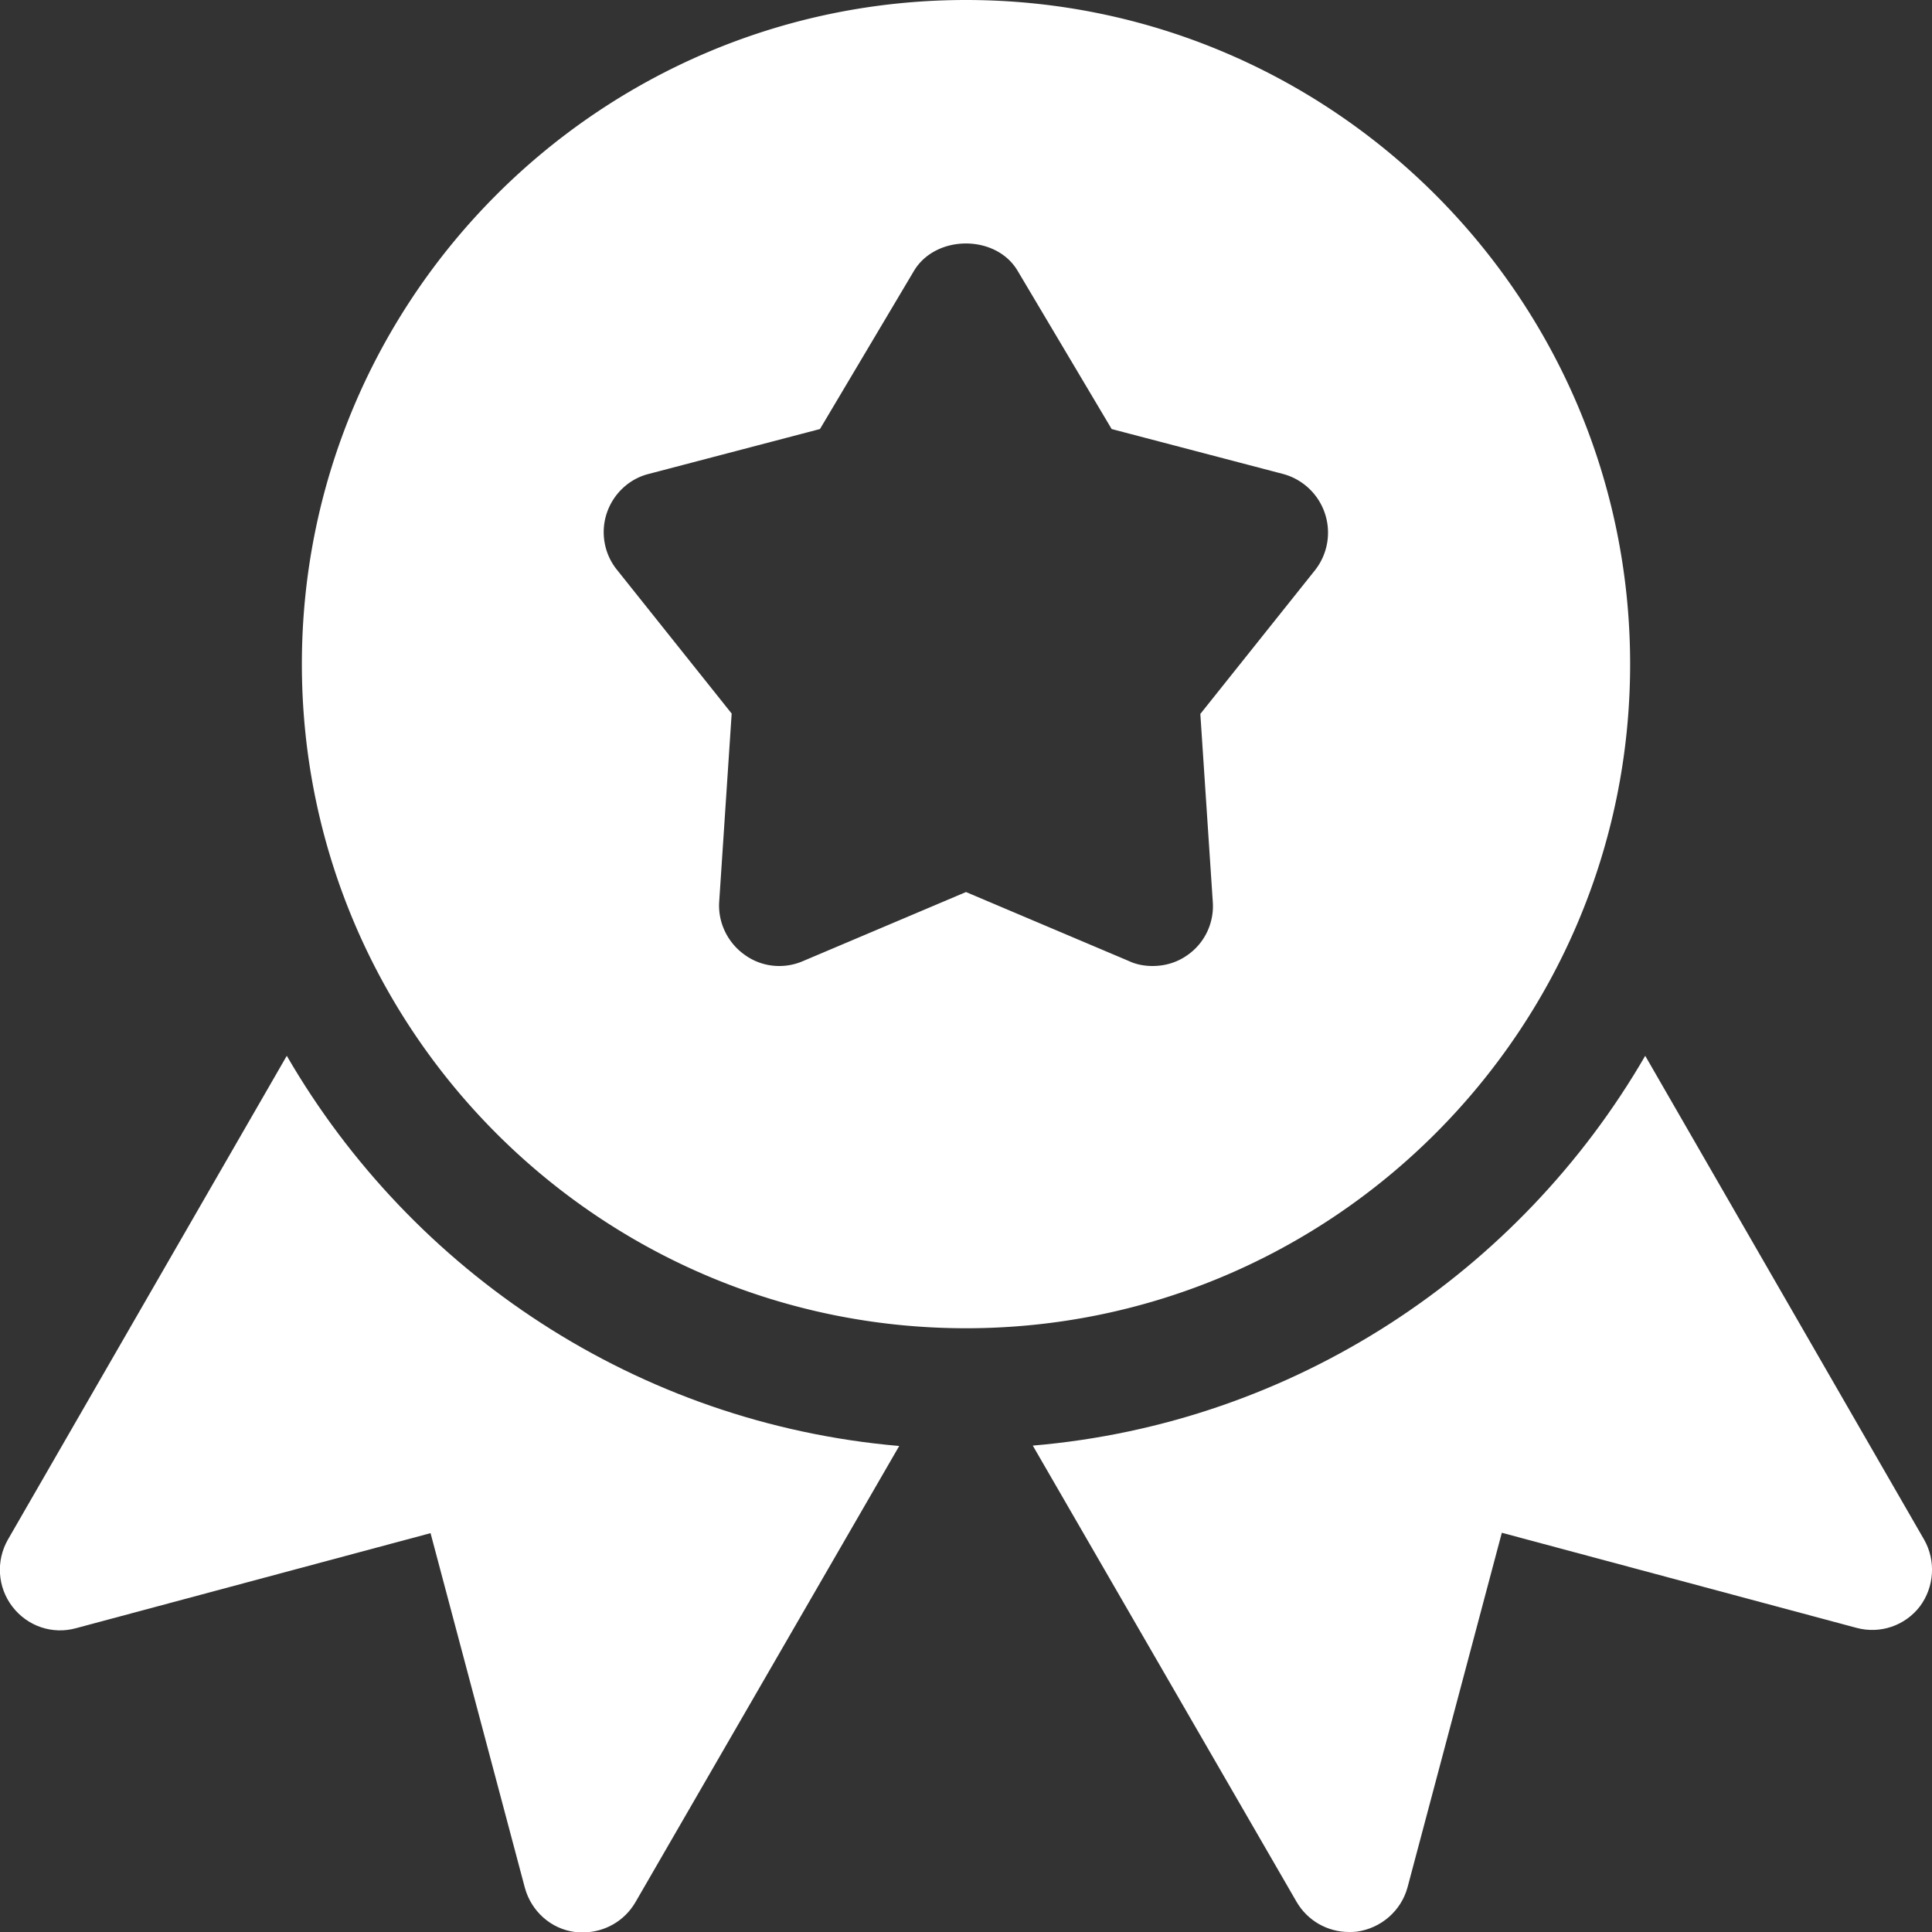
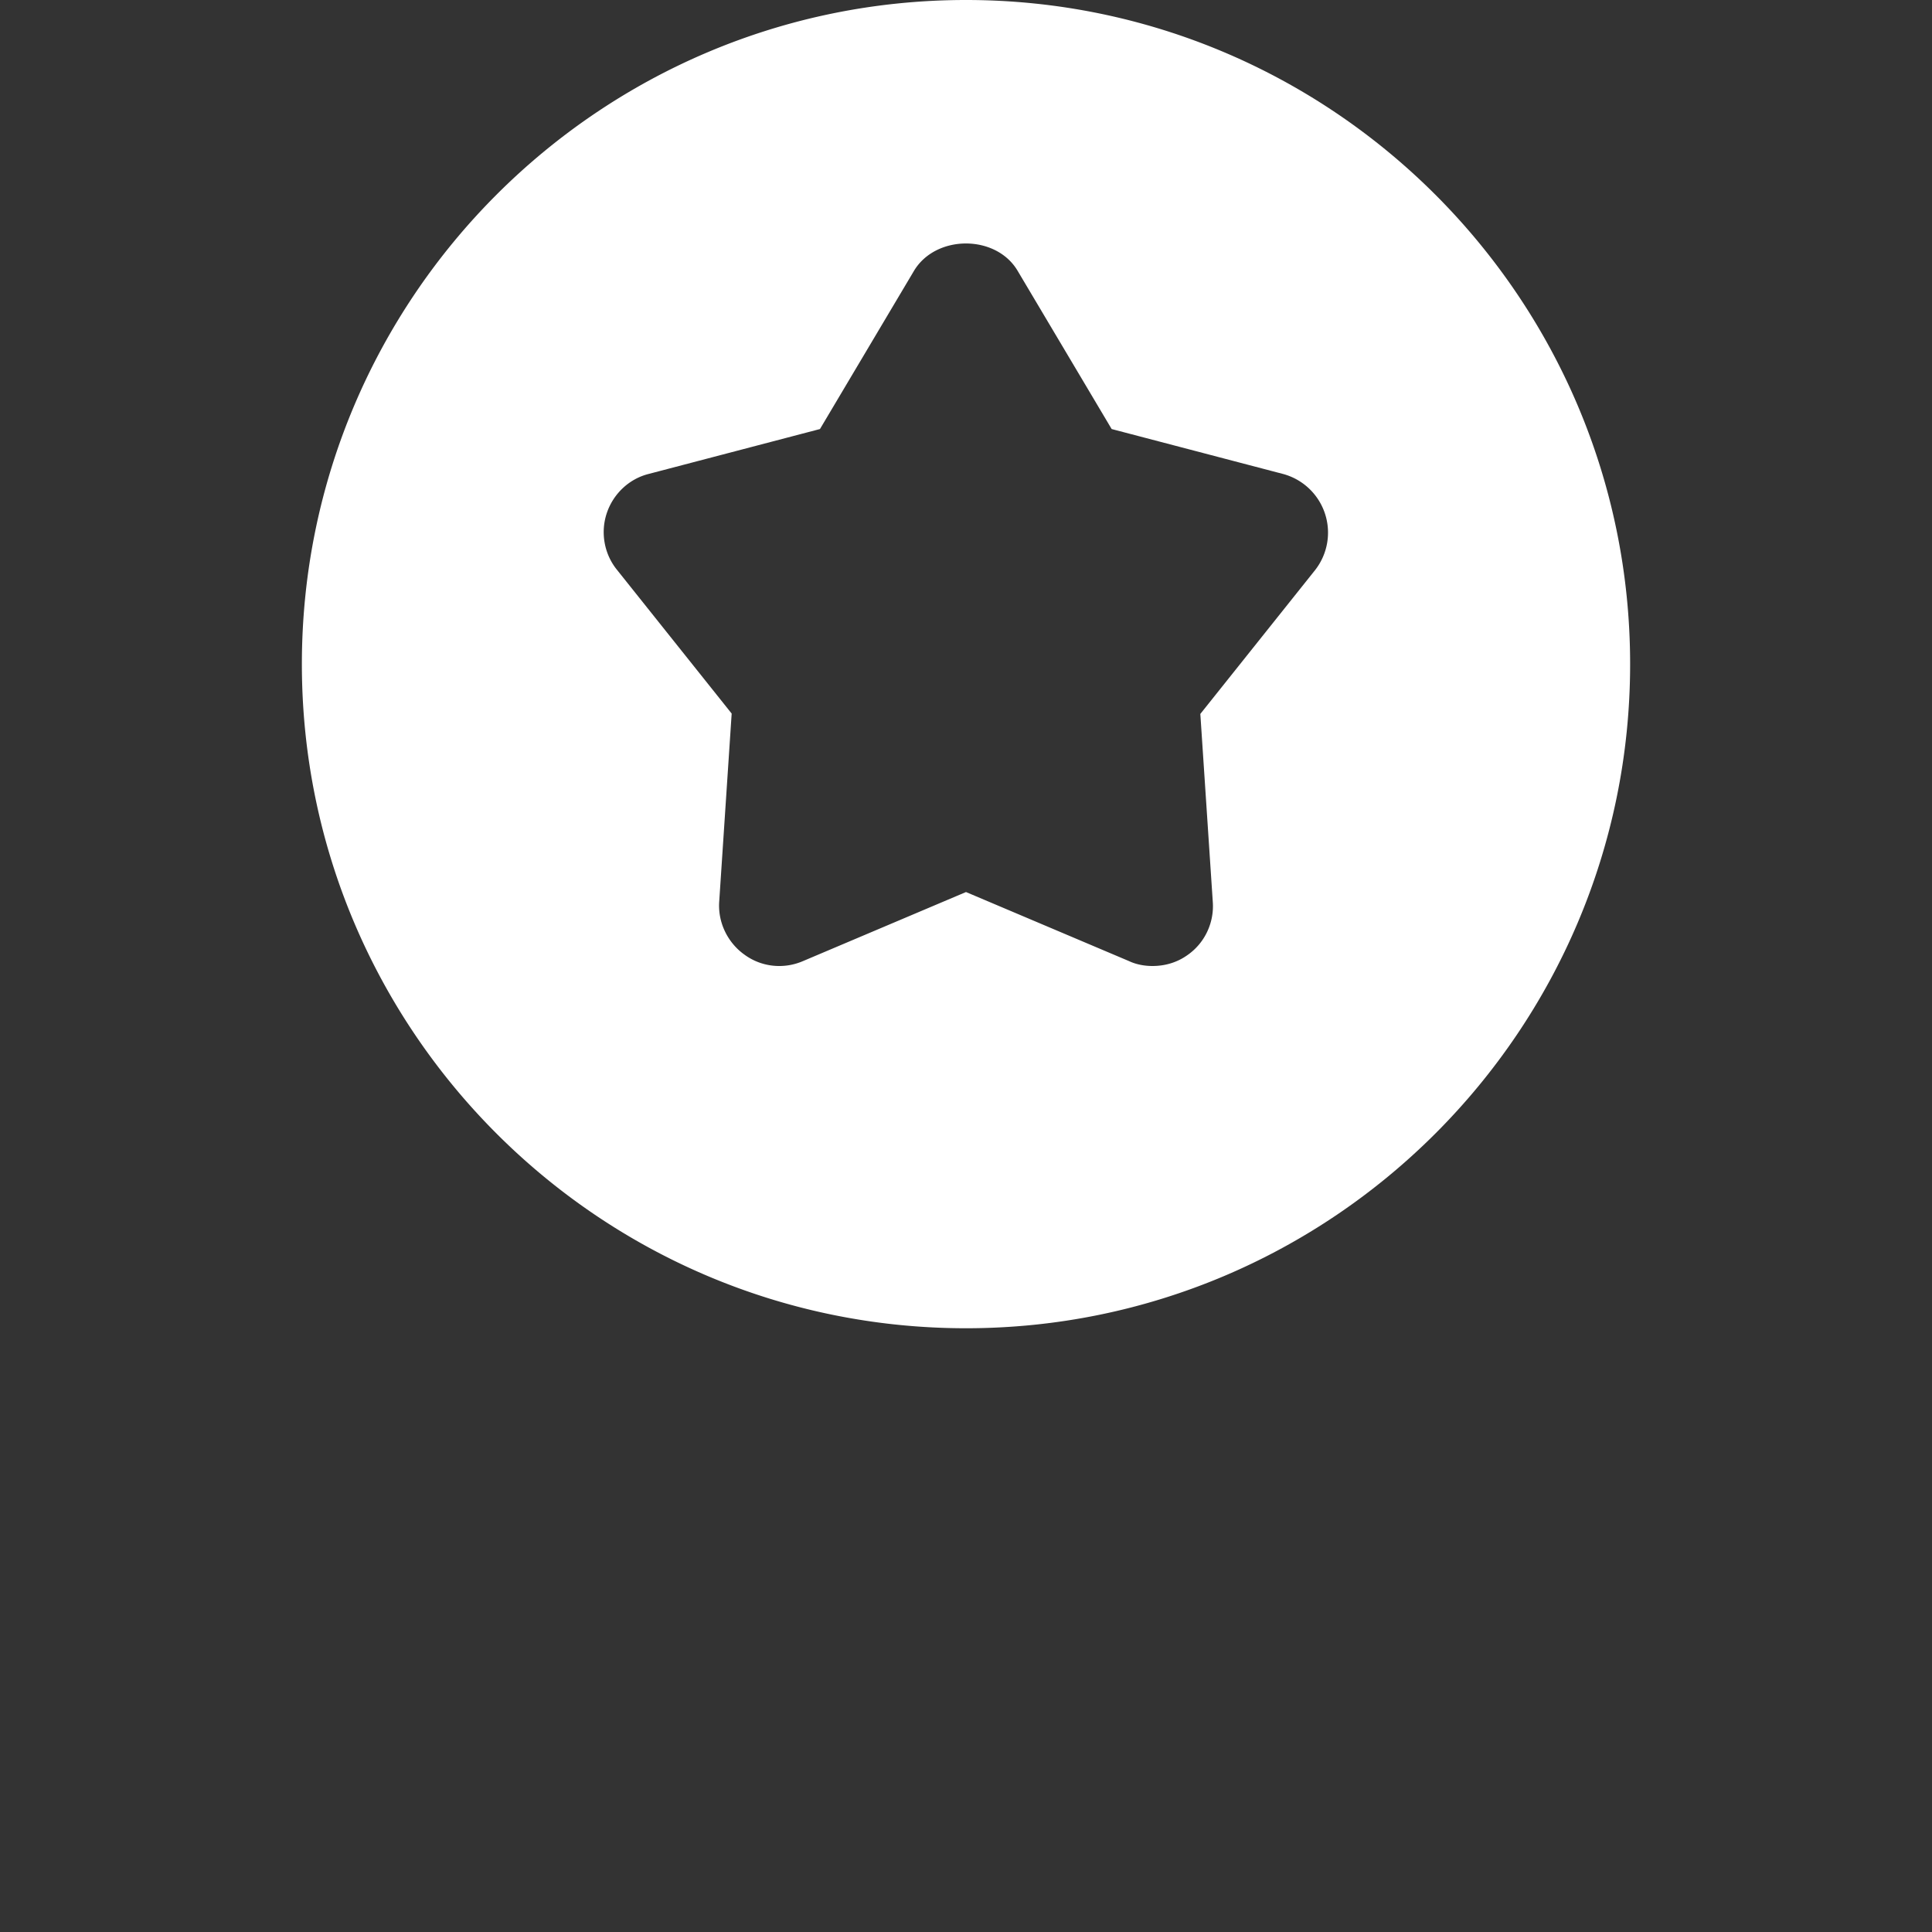
<svg xmlns="http://www.w3.org/2000/svg" id="Capa_1" x="0" y="0" version="1.1" viewBox="0 0 512 512" xml:space="preserve">
  <rect x="0" y="0" width="512" height="512" fill="#333333" stroke="none" />
  <style>.st0{fill:#fff}</style>
  <path d="M256 0C158.9 0 80 78.9 80 176s78.9 176 176 176c97 0 176-78.9 176-176S353 0 256 0zm92.5 151.1l-30.4 38.1 3.3 49.8c.4 5.5-2.1 10.9-6.7 14.1-2.8 2-6 2.9-9.3 2.9-2.1 0-4.3-.4-6.2-1.3L256 236.4l-43.2 18.3c-5.1 2.2-11 1.6-15.5-1.7-4.5-3.2-7.1-8.6-6.7-14.1l3.3-49.8-30.4-38.1c-3.4-4.2-4.4-9.9-2.7-15s5.9-9.1 11.1-10.4l45.4-11.9 24.9-41.9c5.8-9.7 21.8-9.7 27.5 0l24.9 41.9 45.4 11.9a16.1 16.1 0 018.5 25.5z" class="st0" />
-   <path d="M76 279.8L2.1 408c-3.2 5.6-2.8 12.6 1.2 17.8s10.6 7.4 16.8 5.7l94-25.2 25 94c1.7 6.2 6.9 10.9 13.3 11.7.7.1 1.4.1 2.1.1 5.7 0 11-3 13.9-8l69.9-120.9c-69.4-6-129.1-46.1-162.3-103.4zM509.9 408L436 279.8c-33.2 57.3-92.9 97.4-162.3 103.3L343.6 504c2.9 5 8.2 8 13.9 8 .7 0 1.4 0 2.1-.1 6.4-.9 11.7-5.5 13.4-11.7l25-94 94 25.2c6.3 1.7 12.9-.6 16.8-5.7 3.8-5.1 4.3-12.1 1.1-17.7z" class="st0" />
</svg>